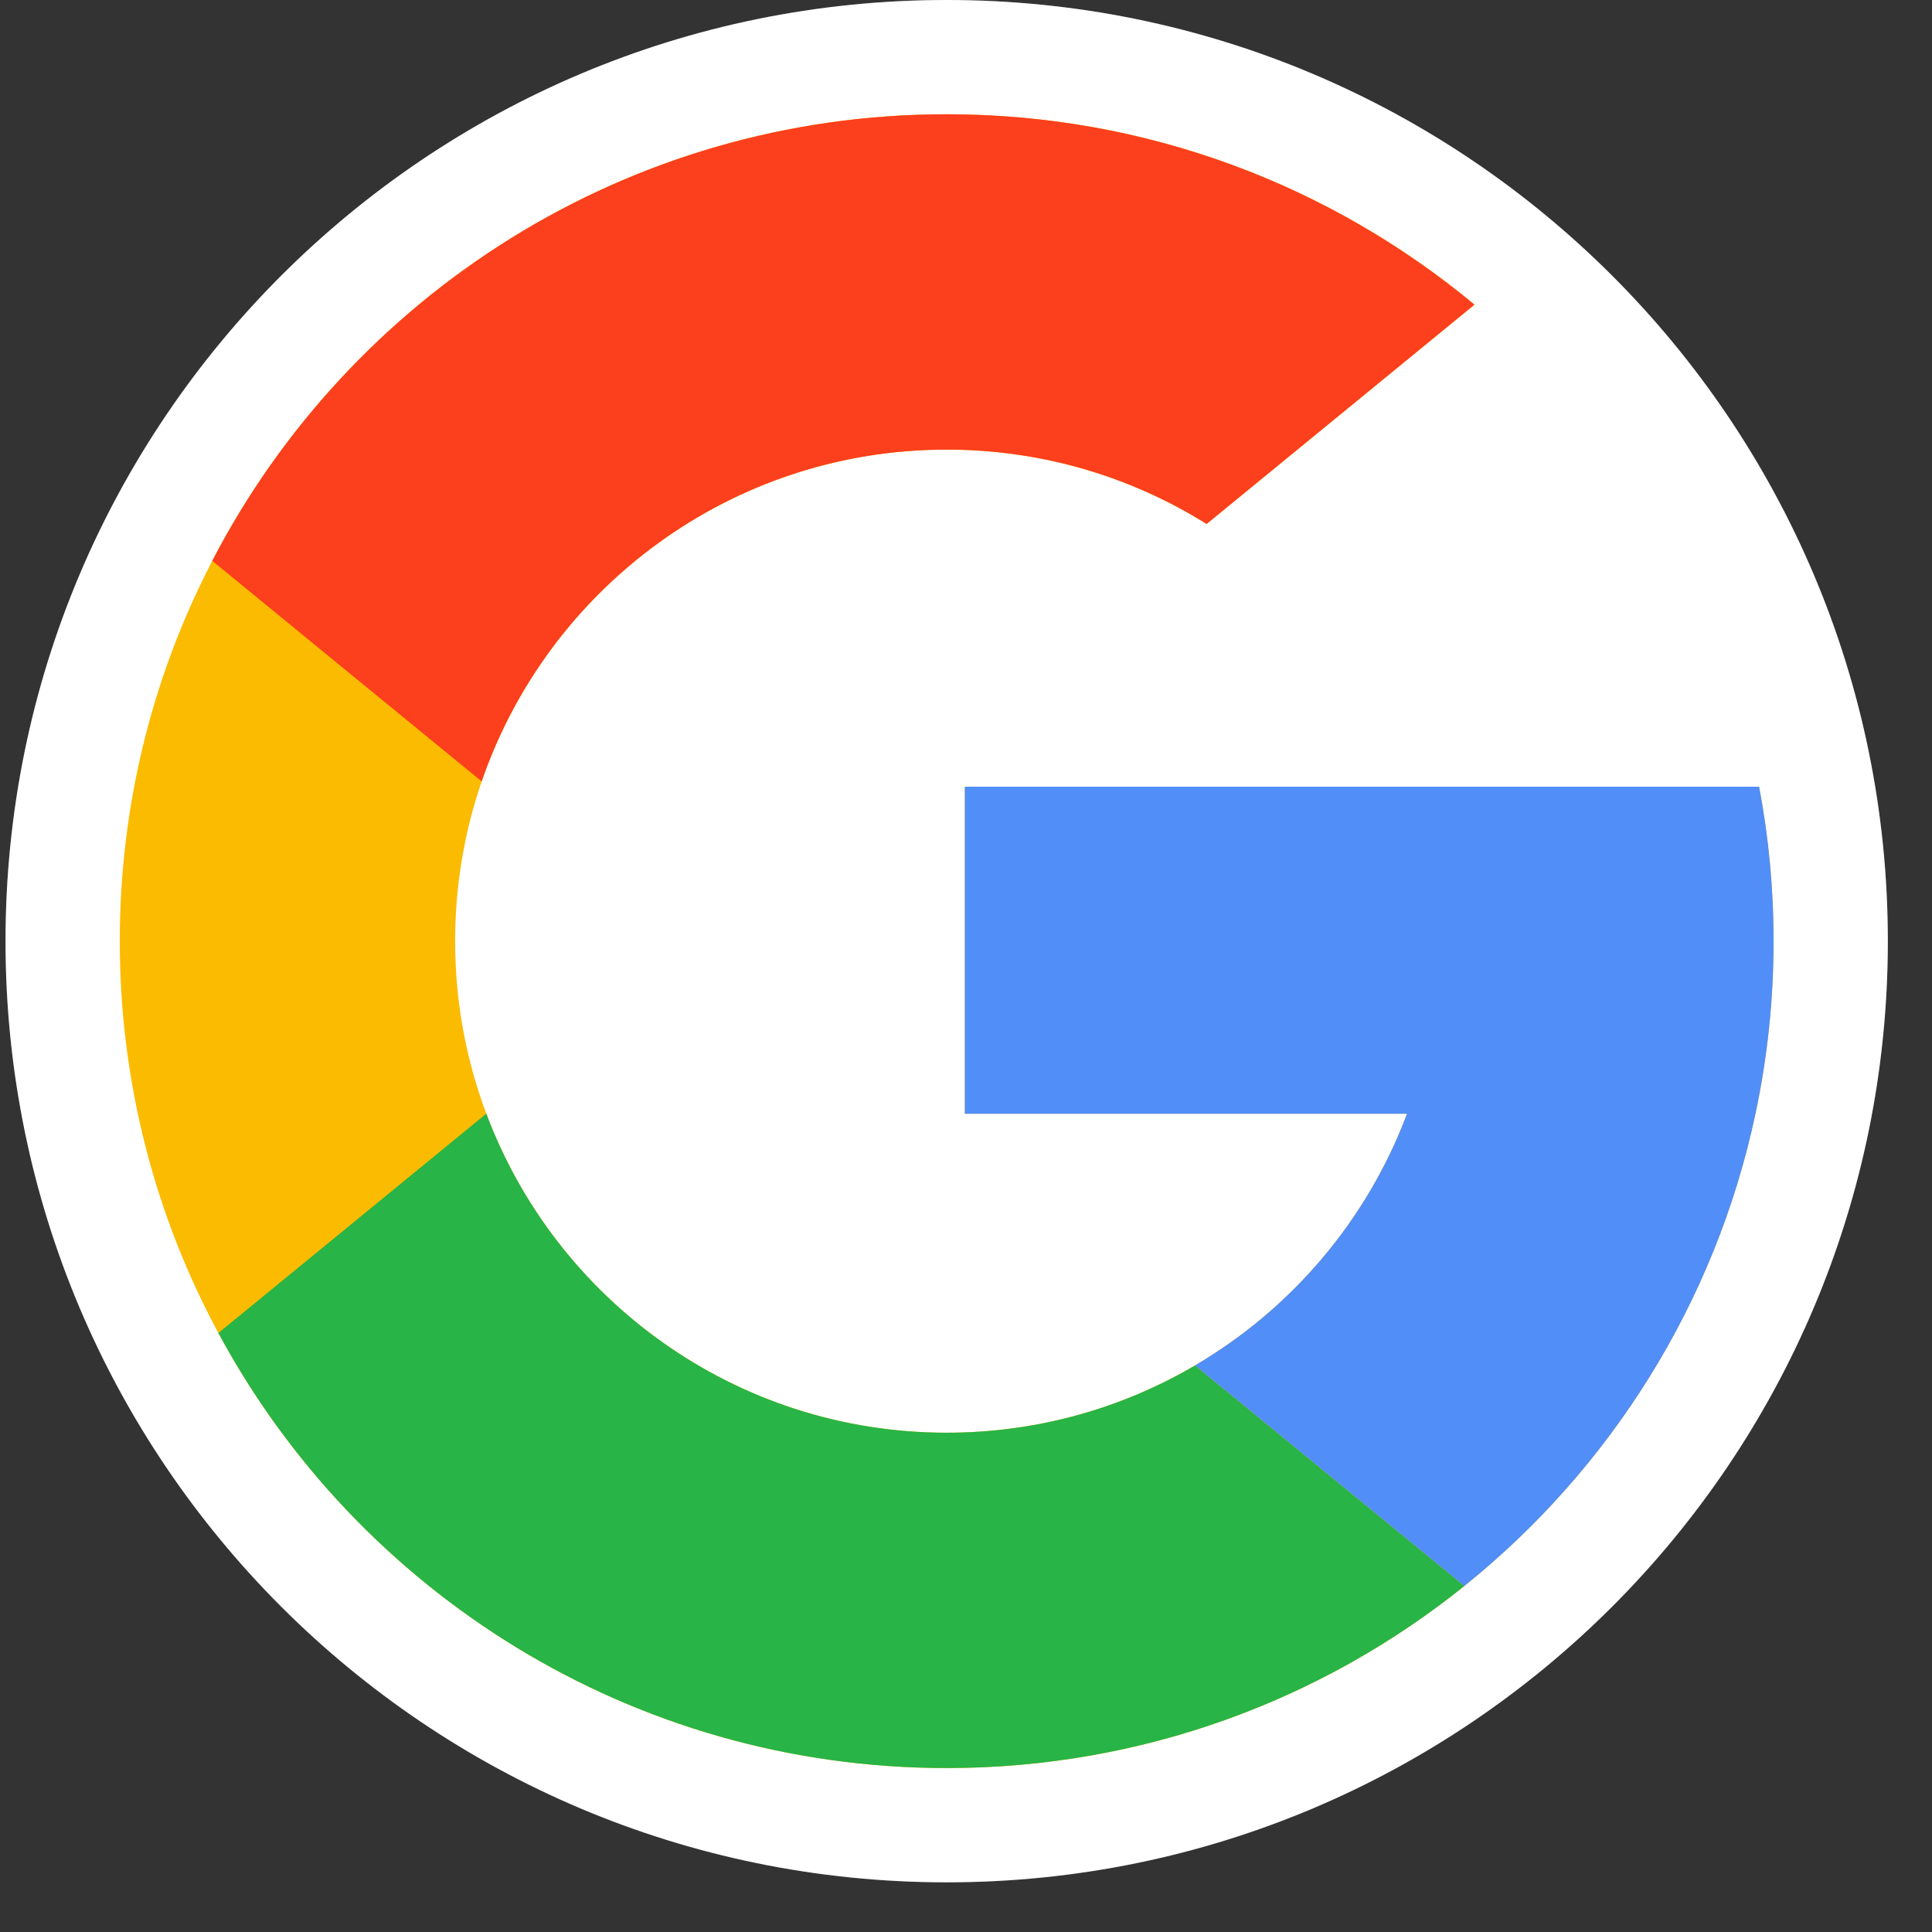
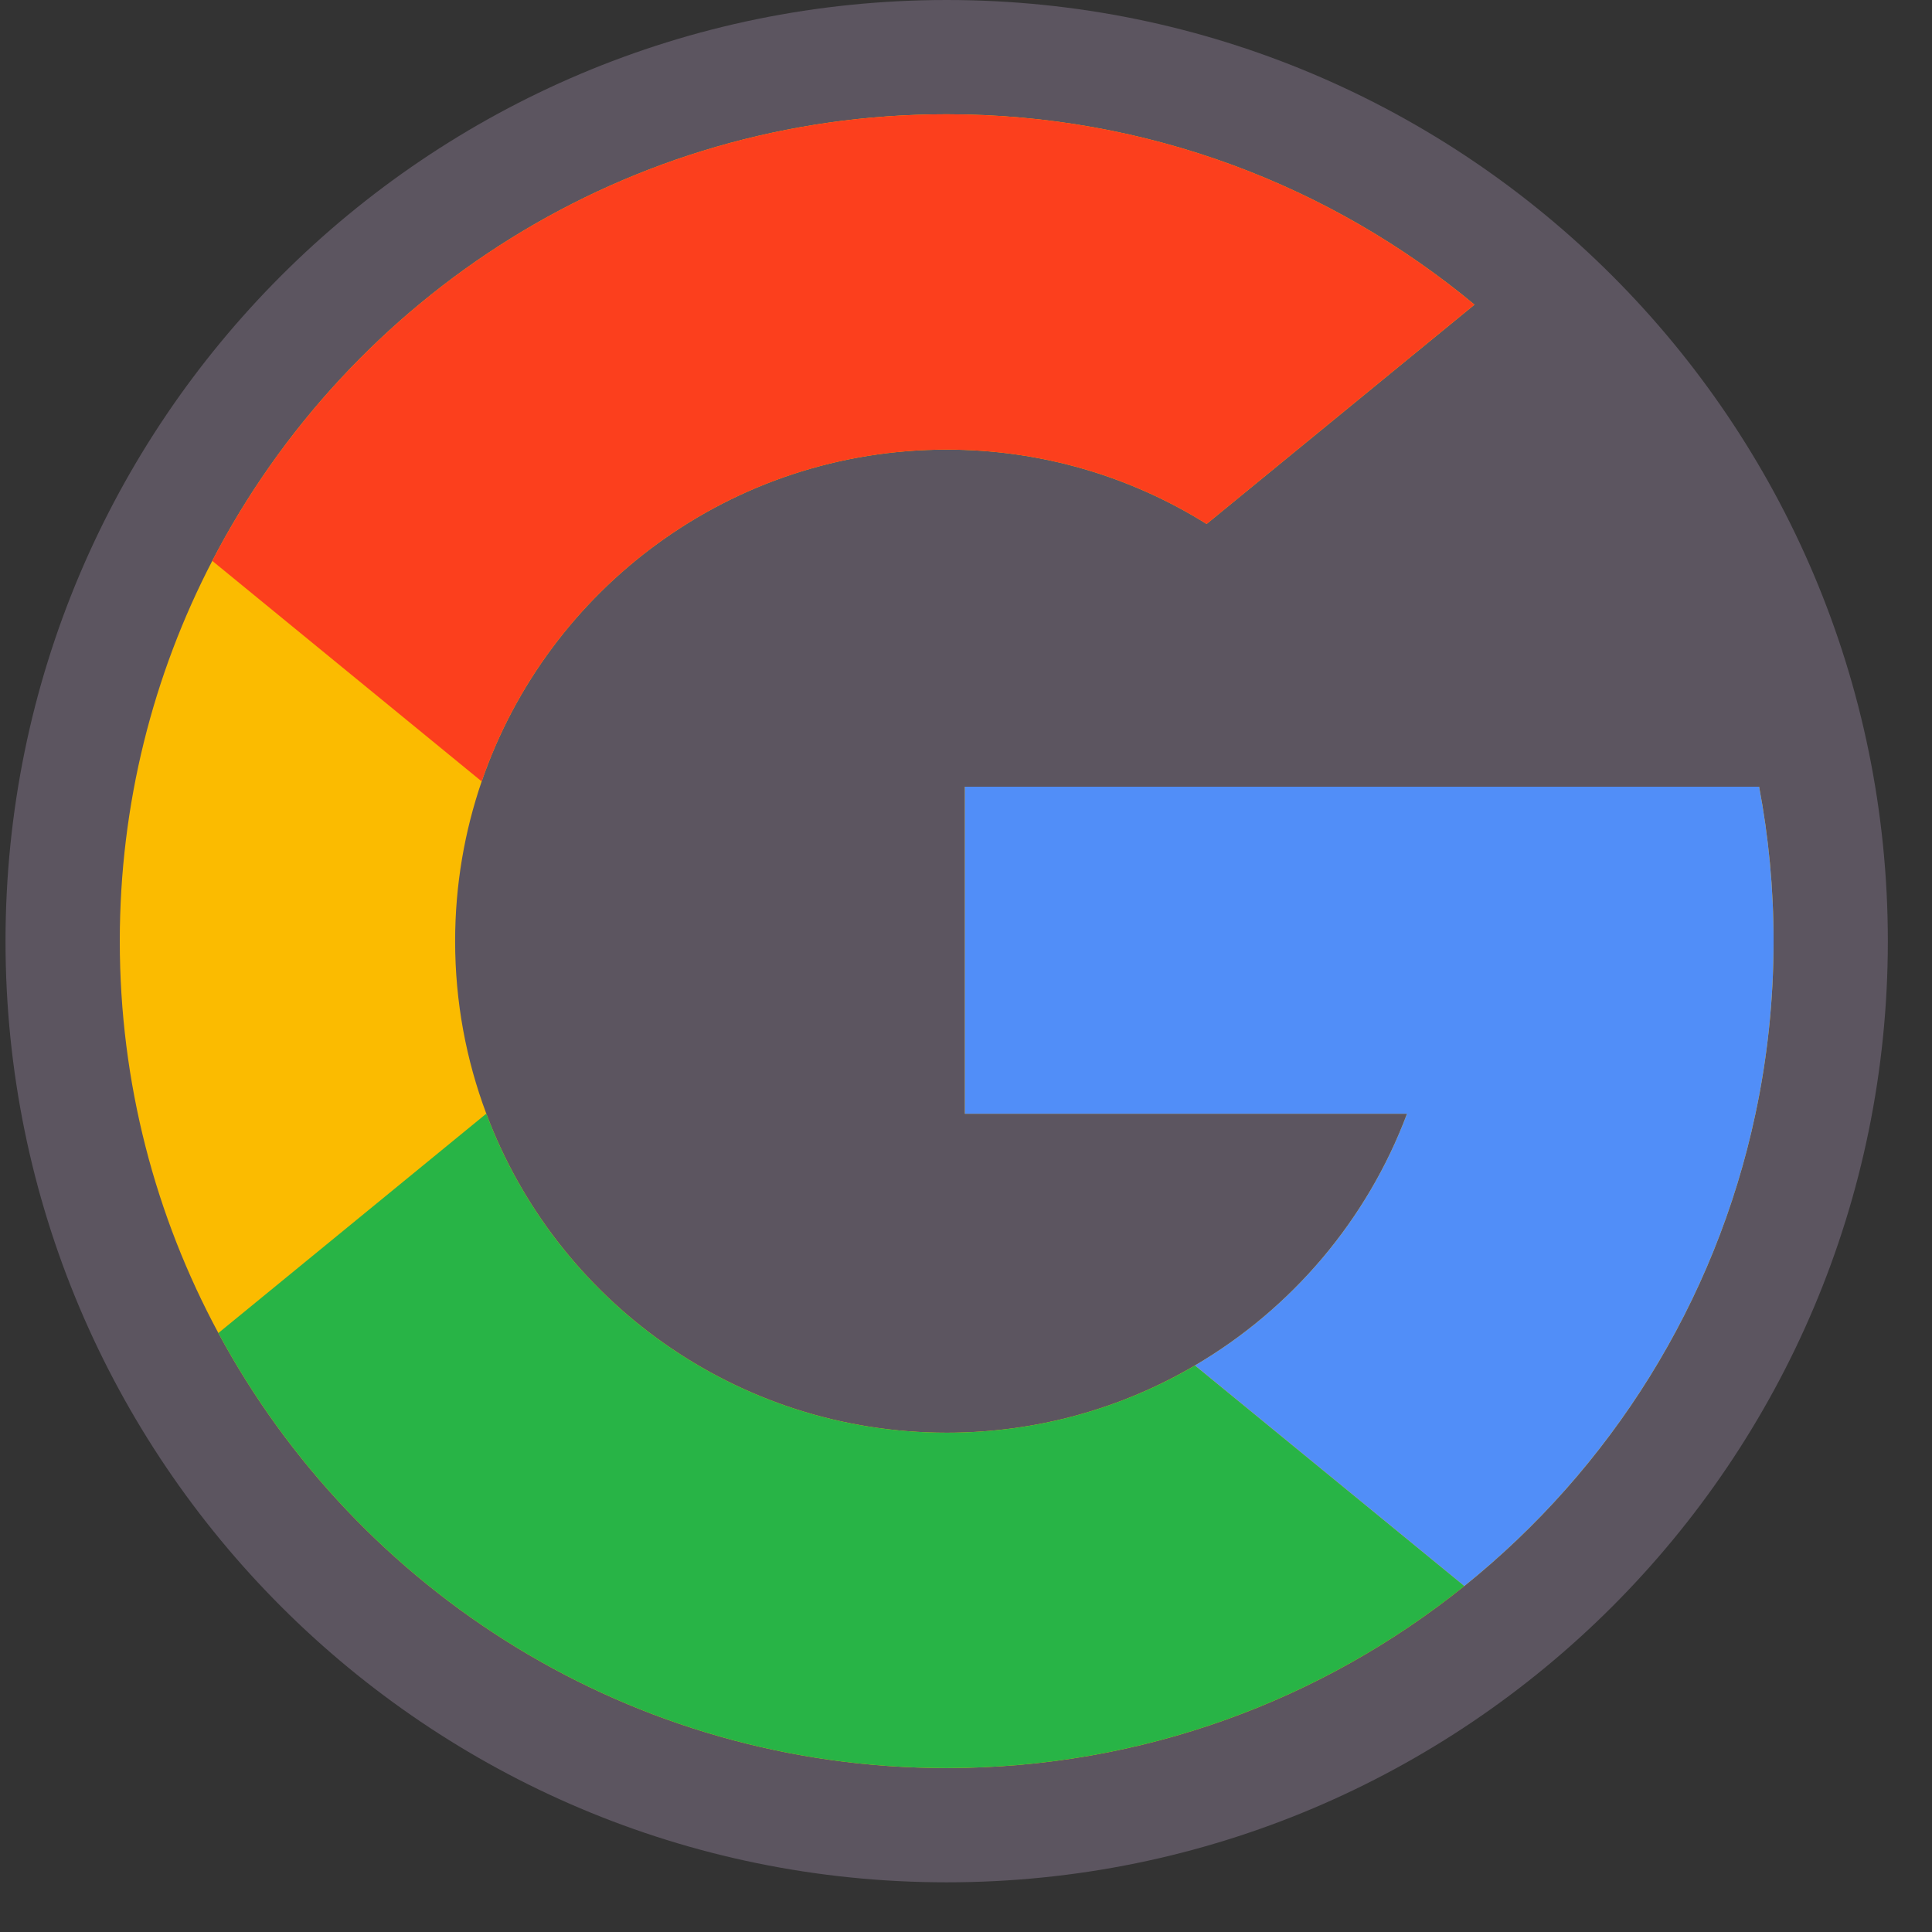
<svg xmlns="http://www.w3.org/2000/svg" width="35" height="35" viewBox="0 0 35 35" fill="none">
  <rect x="0" y="0" width="35" height="35" fill="#333333" stroke="none" />
  <g clip-path="url(#clip0_12609_3625)">
    <path d="M17.15 34.1C26.566 34.1 34.2 26.466 34.2 17.05C34.2 7.634 26.566 0 17.15 0C7.734 0 0.1 7.634 0.1 17.05C0.1 26.466 7.734 34.1 17.15 34.1Z" fill="#5C5560" />
-     <path d="M17.15 34.1C26.566 34.1 34.2 26.466 34.2 17.05C34.2 7.634 26.566 0 17.15 0C7.734 0 0.1 7.634 0.1 17.05C0.1 26.466 7.734 34.1 17.15 34.1Z" fill="white" />
    <path d="M31.868 14.252H25.606H17.479V20.177H25.489C24.768 22.102 23.399 23.709 21.648 24.736C20.329 25.511 18.791 25.955 17.15 25.955C13.332 25.955 10.075 23.551 8.81 20.175C8.445 19.203 8.245 18.149 8.245 17.05C8.245 16.037 8.415 15.063 8.726 14.156C9.928 10.659 13.245 8.145 17.15 8.145C18.879 8.145 20.493 8.638 21.859 9.492L26.712 5.519C24.117 3.365 20.785 2.07 17.15 2.07C11.361 2.07 6.338 5.354 3.845 10.161C2.774 12.223 2.17 14.566 2.17 17.05C2.17 19.619 2.817 22.036 3.956 24.149C6.486 28.841 11.445 32.03 17.15 32.03C20.7 32.03 23.961 30.795 26.528 28.732C29.168 26.61 31.073 23.611 31.802 20.177C32.017 19.169 32.13 18.122 32.13 17.05C32.13 16.093 32.04 15.158 31.868 14.252Z" fill="#FBBB00" />
    <path d="M26.527 28.731L26.528 28.732C23.961 30.795 20.7 32.03 17.15 32.03C11.445 32.03 6.486 28.841 3.956 24.149L8.81 20.175C10.075 23.552 13.332 25.955 17.15 25.955C18.791 25.955 20.329 25.511 21.648 24.737L26.527 28.731Z" fill="#28B446" />
    <path d="M31.868 14.252C32.04 15.158 32.13 16.093 32.13 17.05C32.13 18.122 32.017 19.168 31.802 20.177C31.073 23.611 29.167 26.61 26.528 28.732L26.527 28.731L21.648 24.736C23.399 23.709 24.768 22.102 25.489 20.177H17.479V14.252H25.606H31.868Z" fill="#518EF8" />
    <path d="M26.711 5.519L21.859 9.492C20.493 8.638 18.879 8.145 17.15 8.145C13.245 8.145 9.928 10.659 8.726 14.156L3.846 10.161H3.845C6.338 5.354 11.361 2.07 17.15 2.07C20.785 2.07 24.117 3.365 26.711 5.519Z" fill="#FC3F1D" />
  </g>
  <defs>
    <clipPath id="clip0_12609_3625">
      <rect width="34.1" height="34.1" fill="white" transform="translate(0.1)" />
    </clipPath>
  </defs>
</svg>